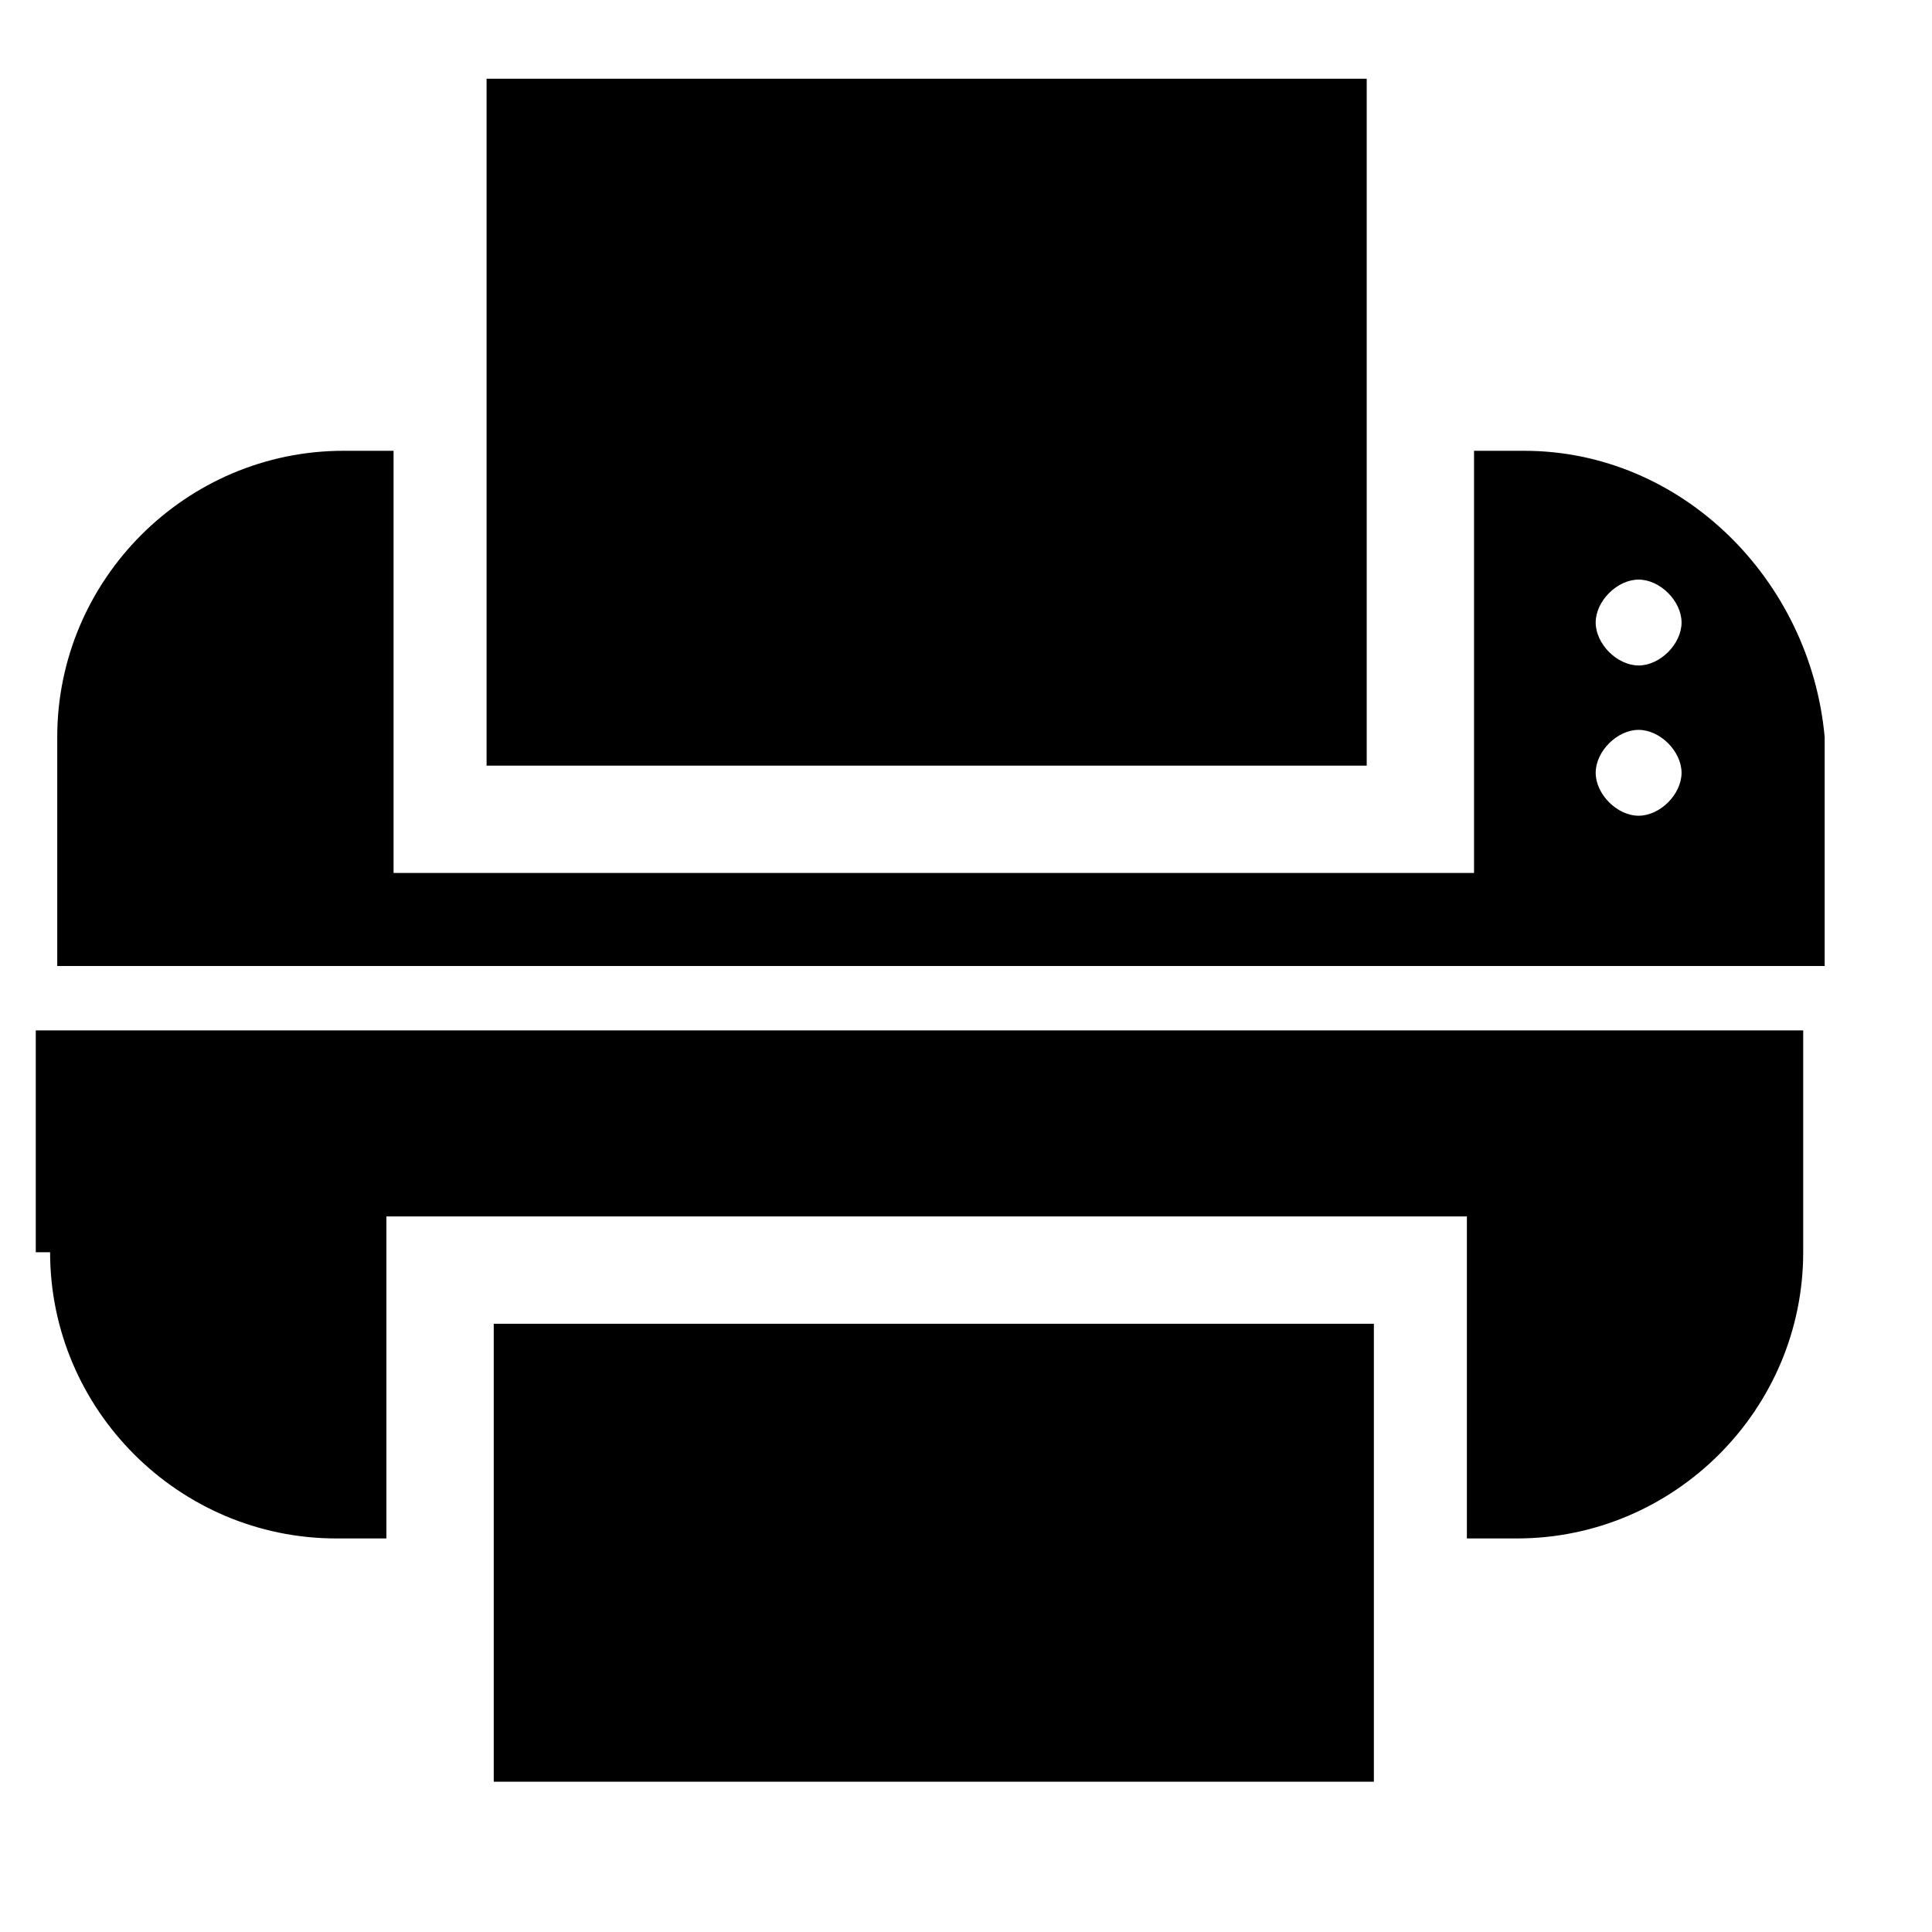
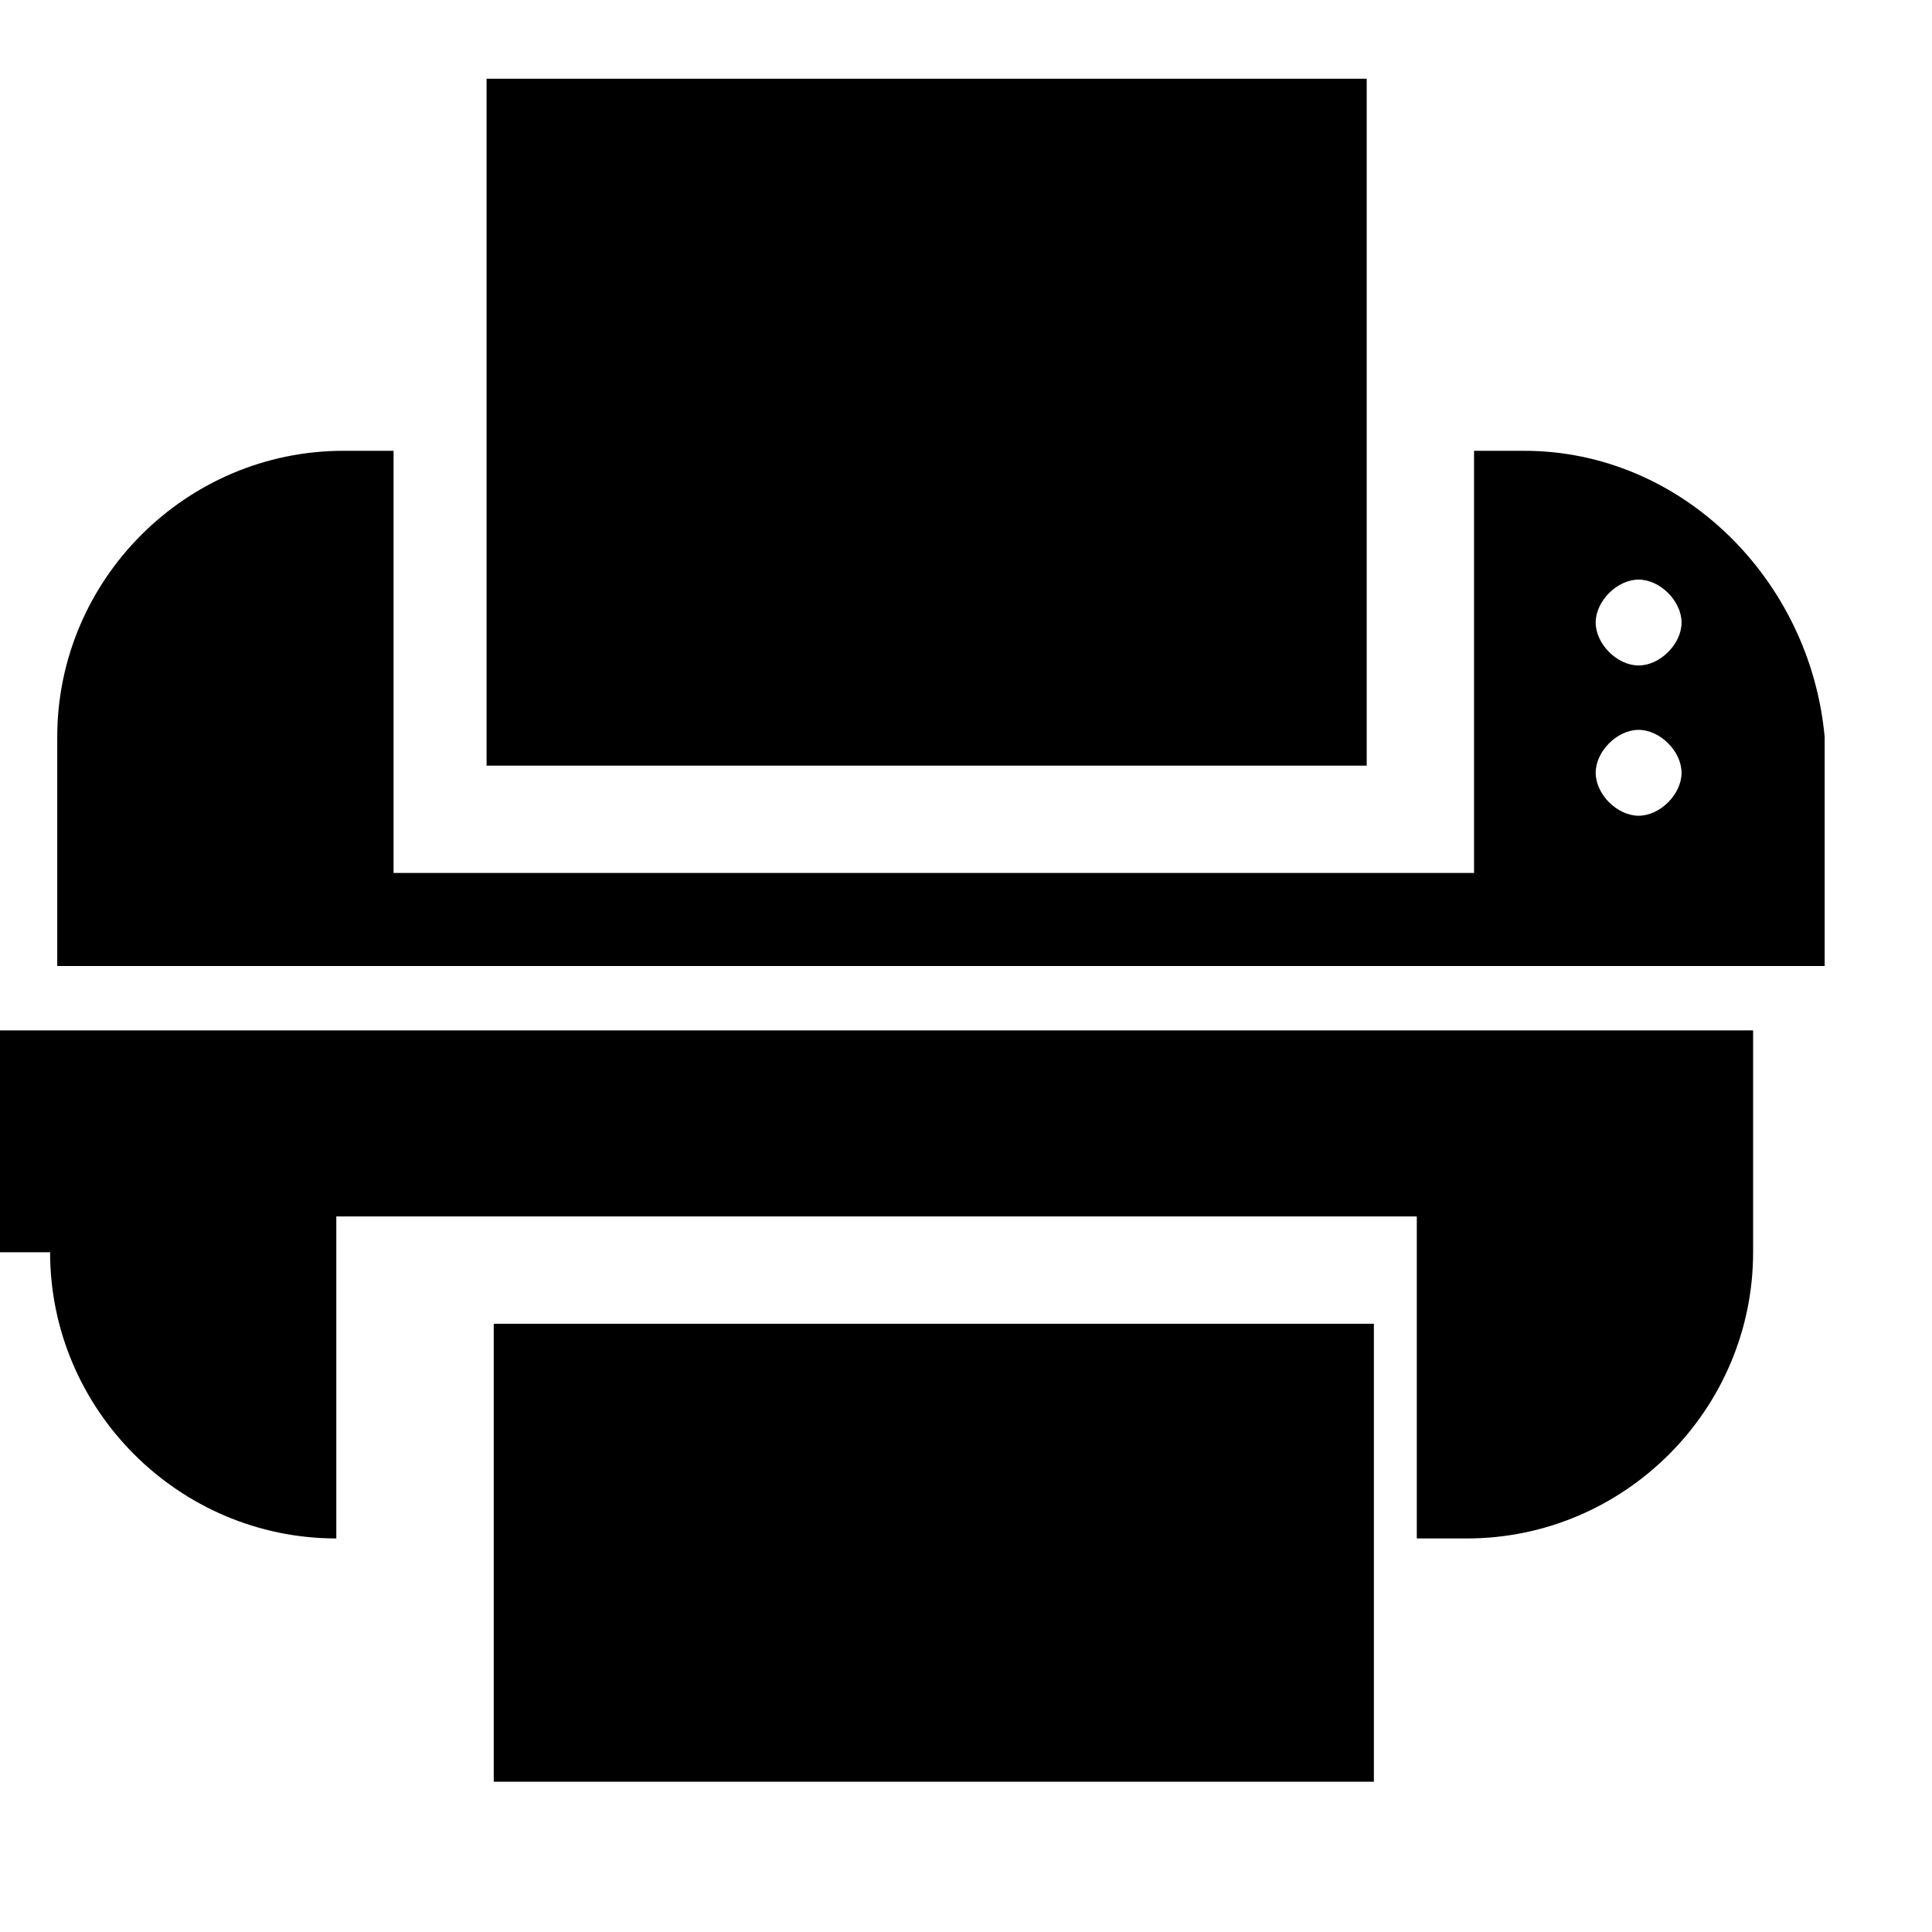
<svg xmlns="http://www.w3.org/2000/svg" version="1.1" id="Layer_1" x="0px" y="0px" viewBox="-850 394 27 27" style="enable-background:new -850 394 27 27;" xml:space="preserve">
  <style type="text/css">
	.st0{fill:#FFFFFF;fill-opacity:0;}
</style>
-   <path d="M-830.9,395.1h-12.3v9.6h12.3V395.1z M-843.1,418.9h12.3v-6.4h-12.3V418.9z M-828.7,400.3h-0.7v5.9h-15.1v-5.9h-0.7  c-2.2,0-4,1.8-4,4v3.2h24.7v-3.2C-824.7,402.1-826.5,400.3-828.7,400.3z M-827.1,405.4c-0.3,0-0.6-0.3-0.6-0.6  c0-0.3,0.3-0.6,0.6-0.6c0.3,0,0.6,0.3,0.6,0.6C-826.5,405.1-826.8,405.4-827.1,405.4z M-827.1,403.3c-0.3,0-0.6-0.3-0.6-0.6  s0.3-0.6,0.6-0.6c0.3,0,0.6,0.3,0.6,0.6S-826.8,403.3-827.1,403.3z M-849.3,411.5c0,2.2,1.8,4,4,4h0.7V411h15.1v4.5h0.7  c2.2,0,4-1.8,4-4v-3.1h-24.7V411.5z" />
-   <rect x="-850" y="394" class="st0" width="26" height="26" />
+   <path d="M-830.9,395.1h-12.3v9.6h12.3V395.1z M-843.1,418.9h12.3v-6.4h-12.3V418.9z M-828.7,400.3h-0.7v5.9h-15.1v-5.9h-0.7  c-2.2,0-4,1.8-4,4v3.2h24.7v-3.2C-824.7,402.1-826.5,400.3-828.7,400.3z M-827.1,405.4c-0.3,0-0.6-0.3-0.6-0.6  c0-0.3,0.3-0.6,0.6-0.6c0.3,0,0.6,0.3,0.6,0.6C-826.5,405.1-826.8,405.4-827.1,405.4z M-827.1,403.3c-0.3,0-0.6-0.3-0.6-0.6  s0.3-0.6,0.6-0.6c0.3,0,0.6,0.3,0.6,0.6S-826.8,403.3-827.1,403.3z M-849.3,411.5c0,2.2,1.8,4,4,4V411h15.1v4.5h0.7  c2.2,0,4-1.8,4-4v-3.1h-24.7V411.5z" />
</svg>